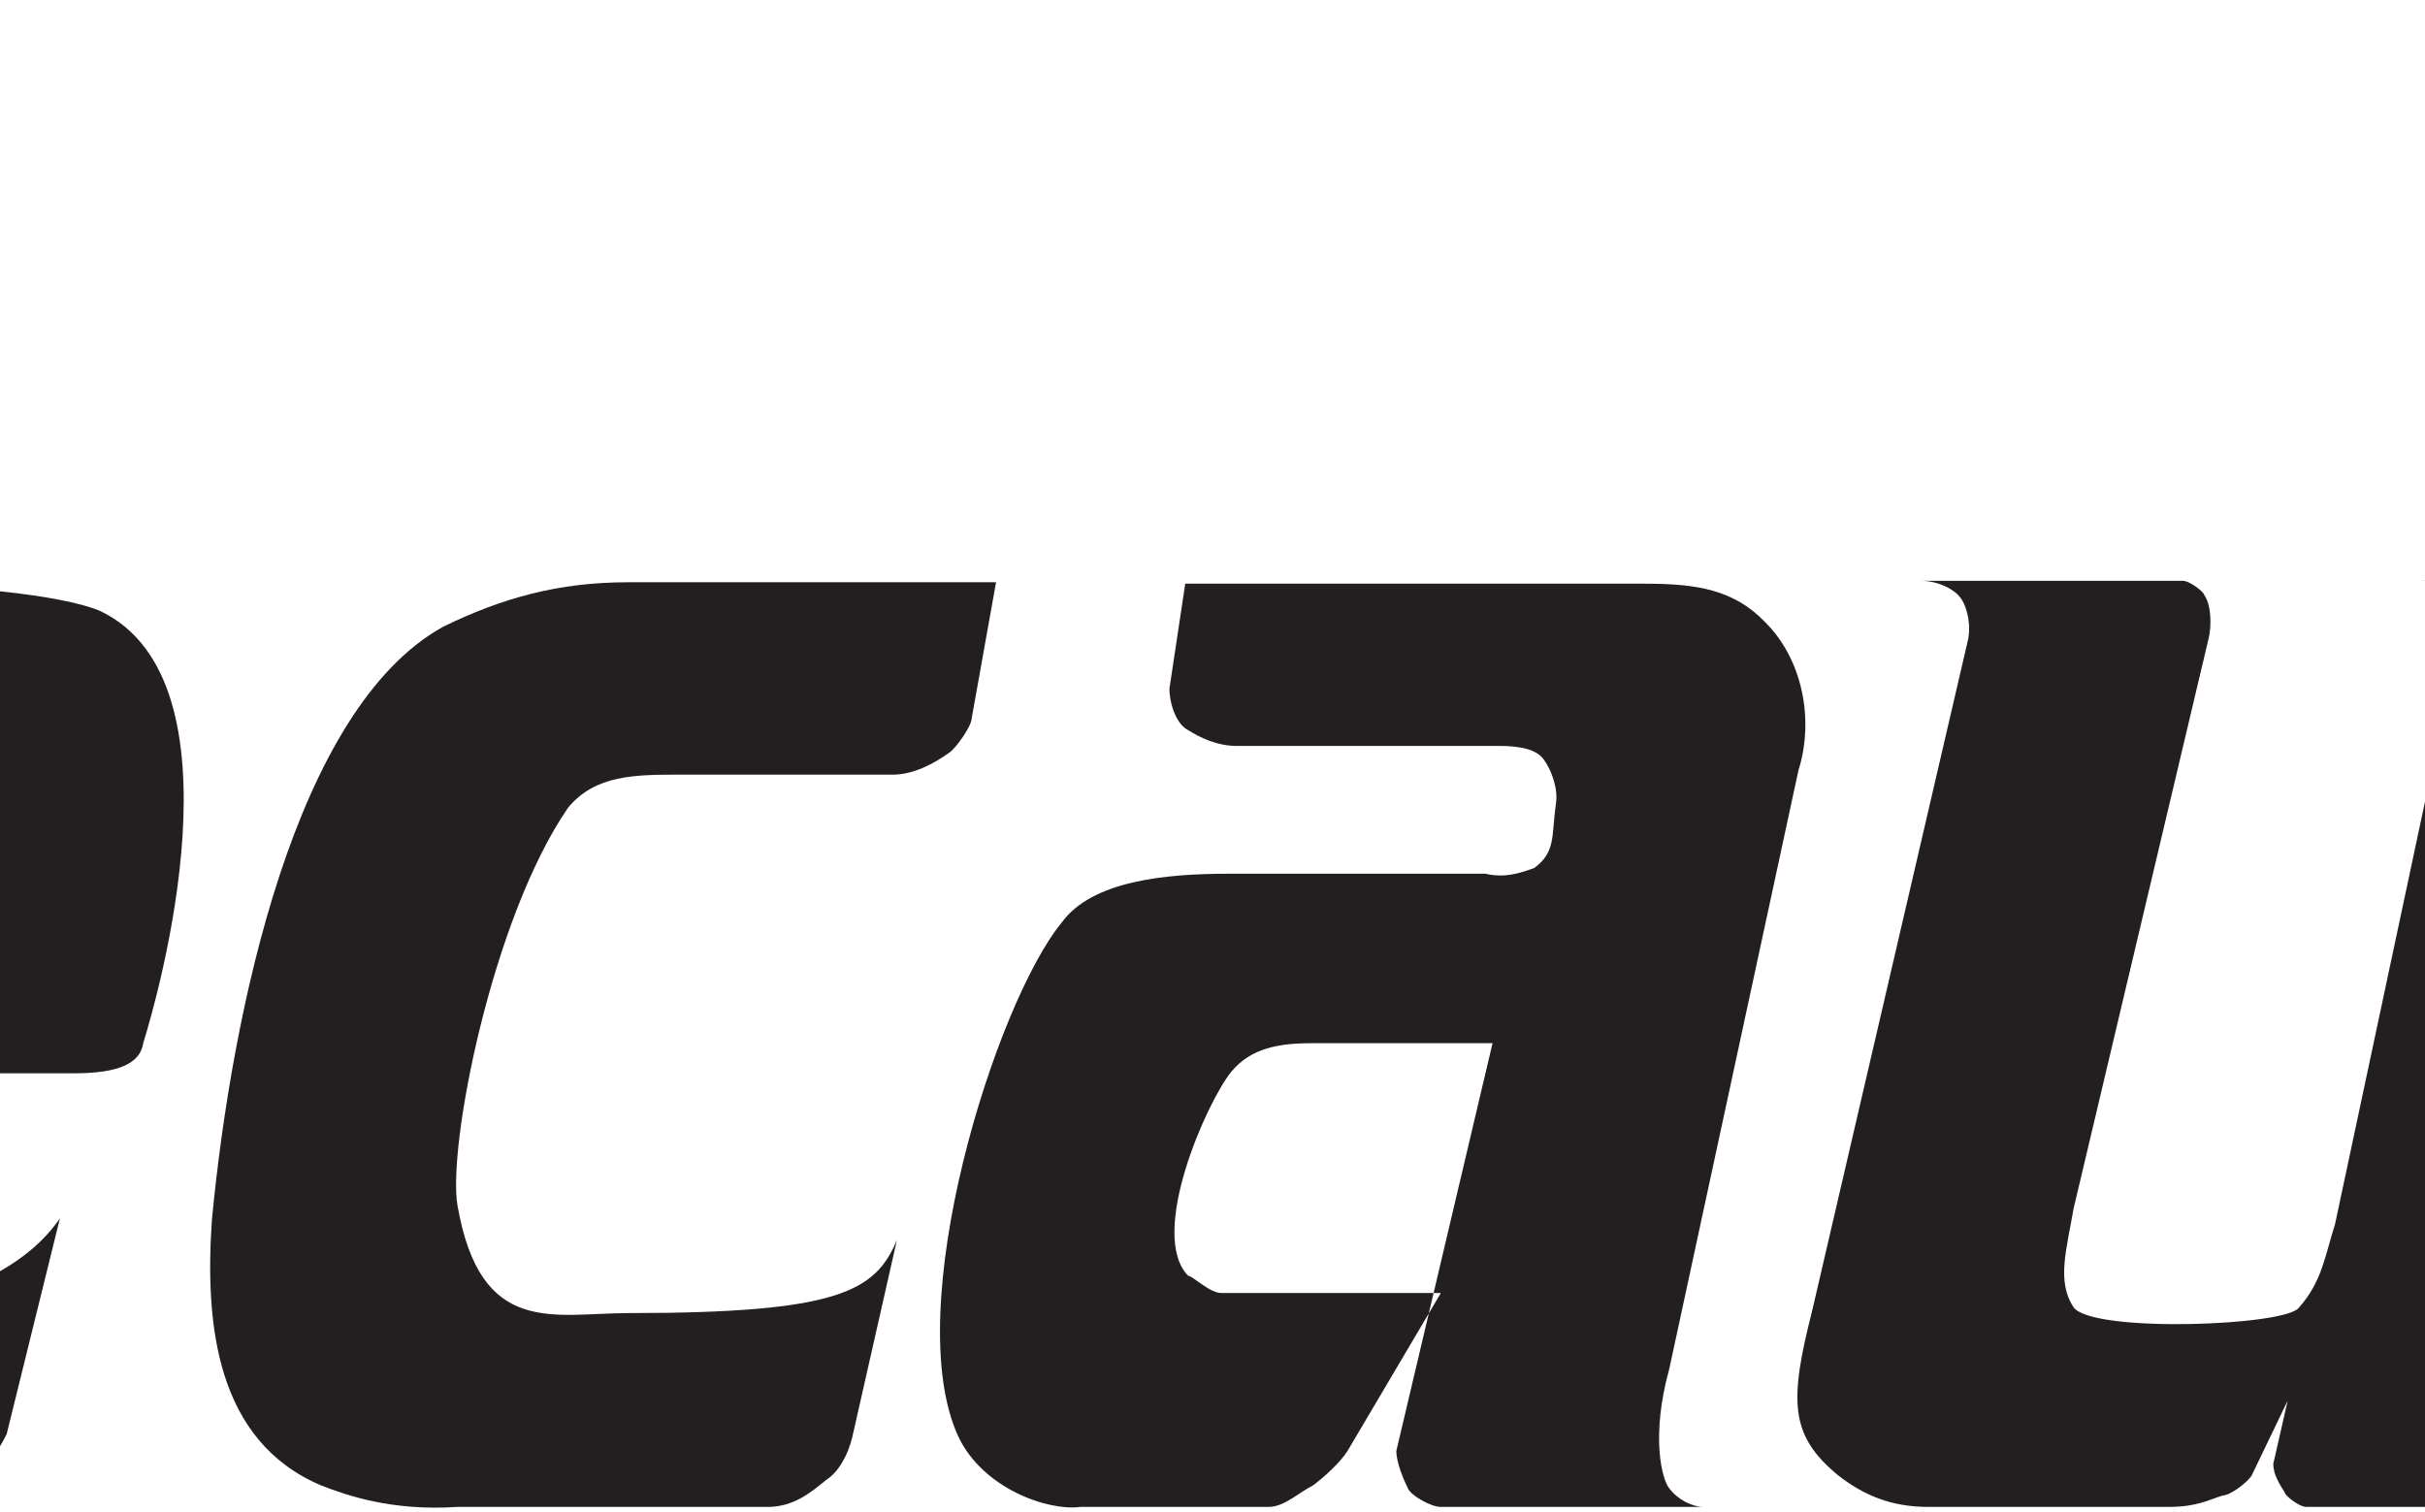
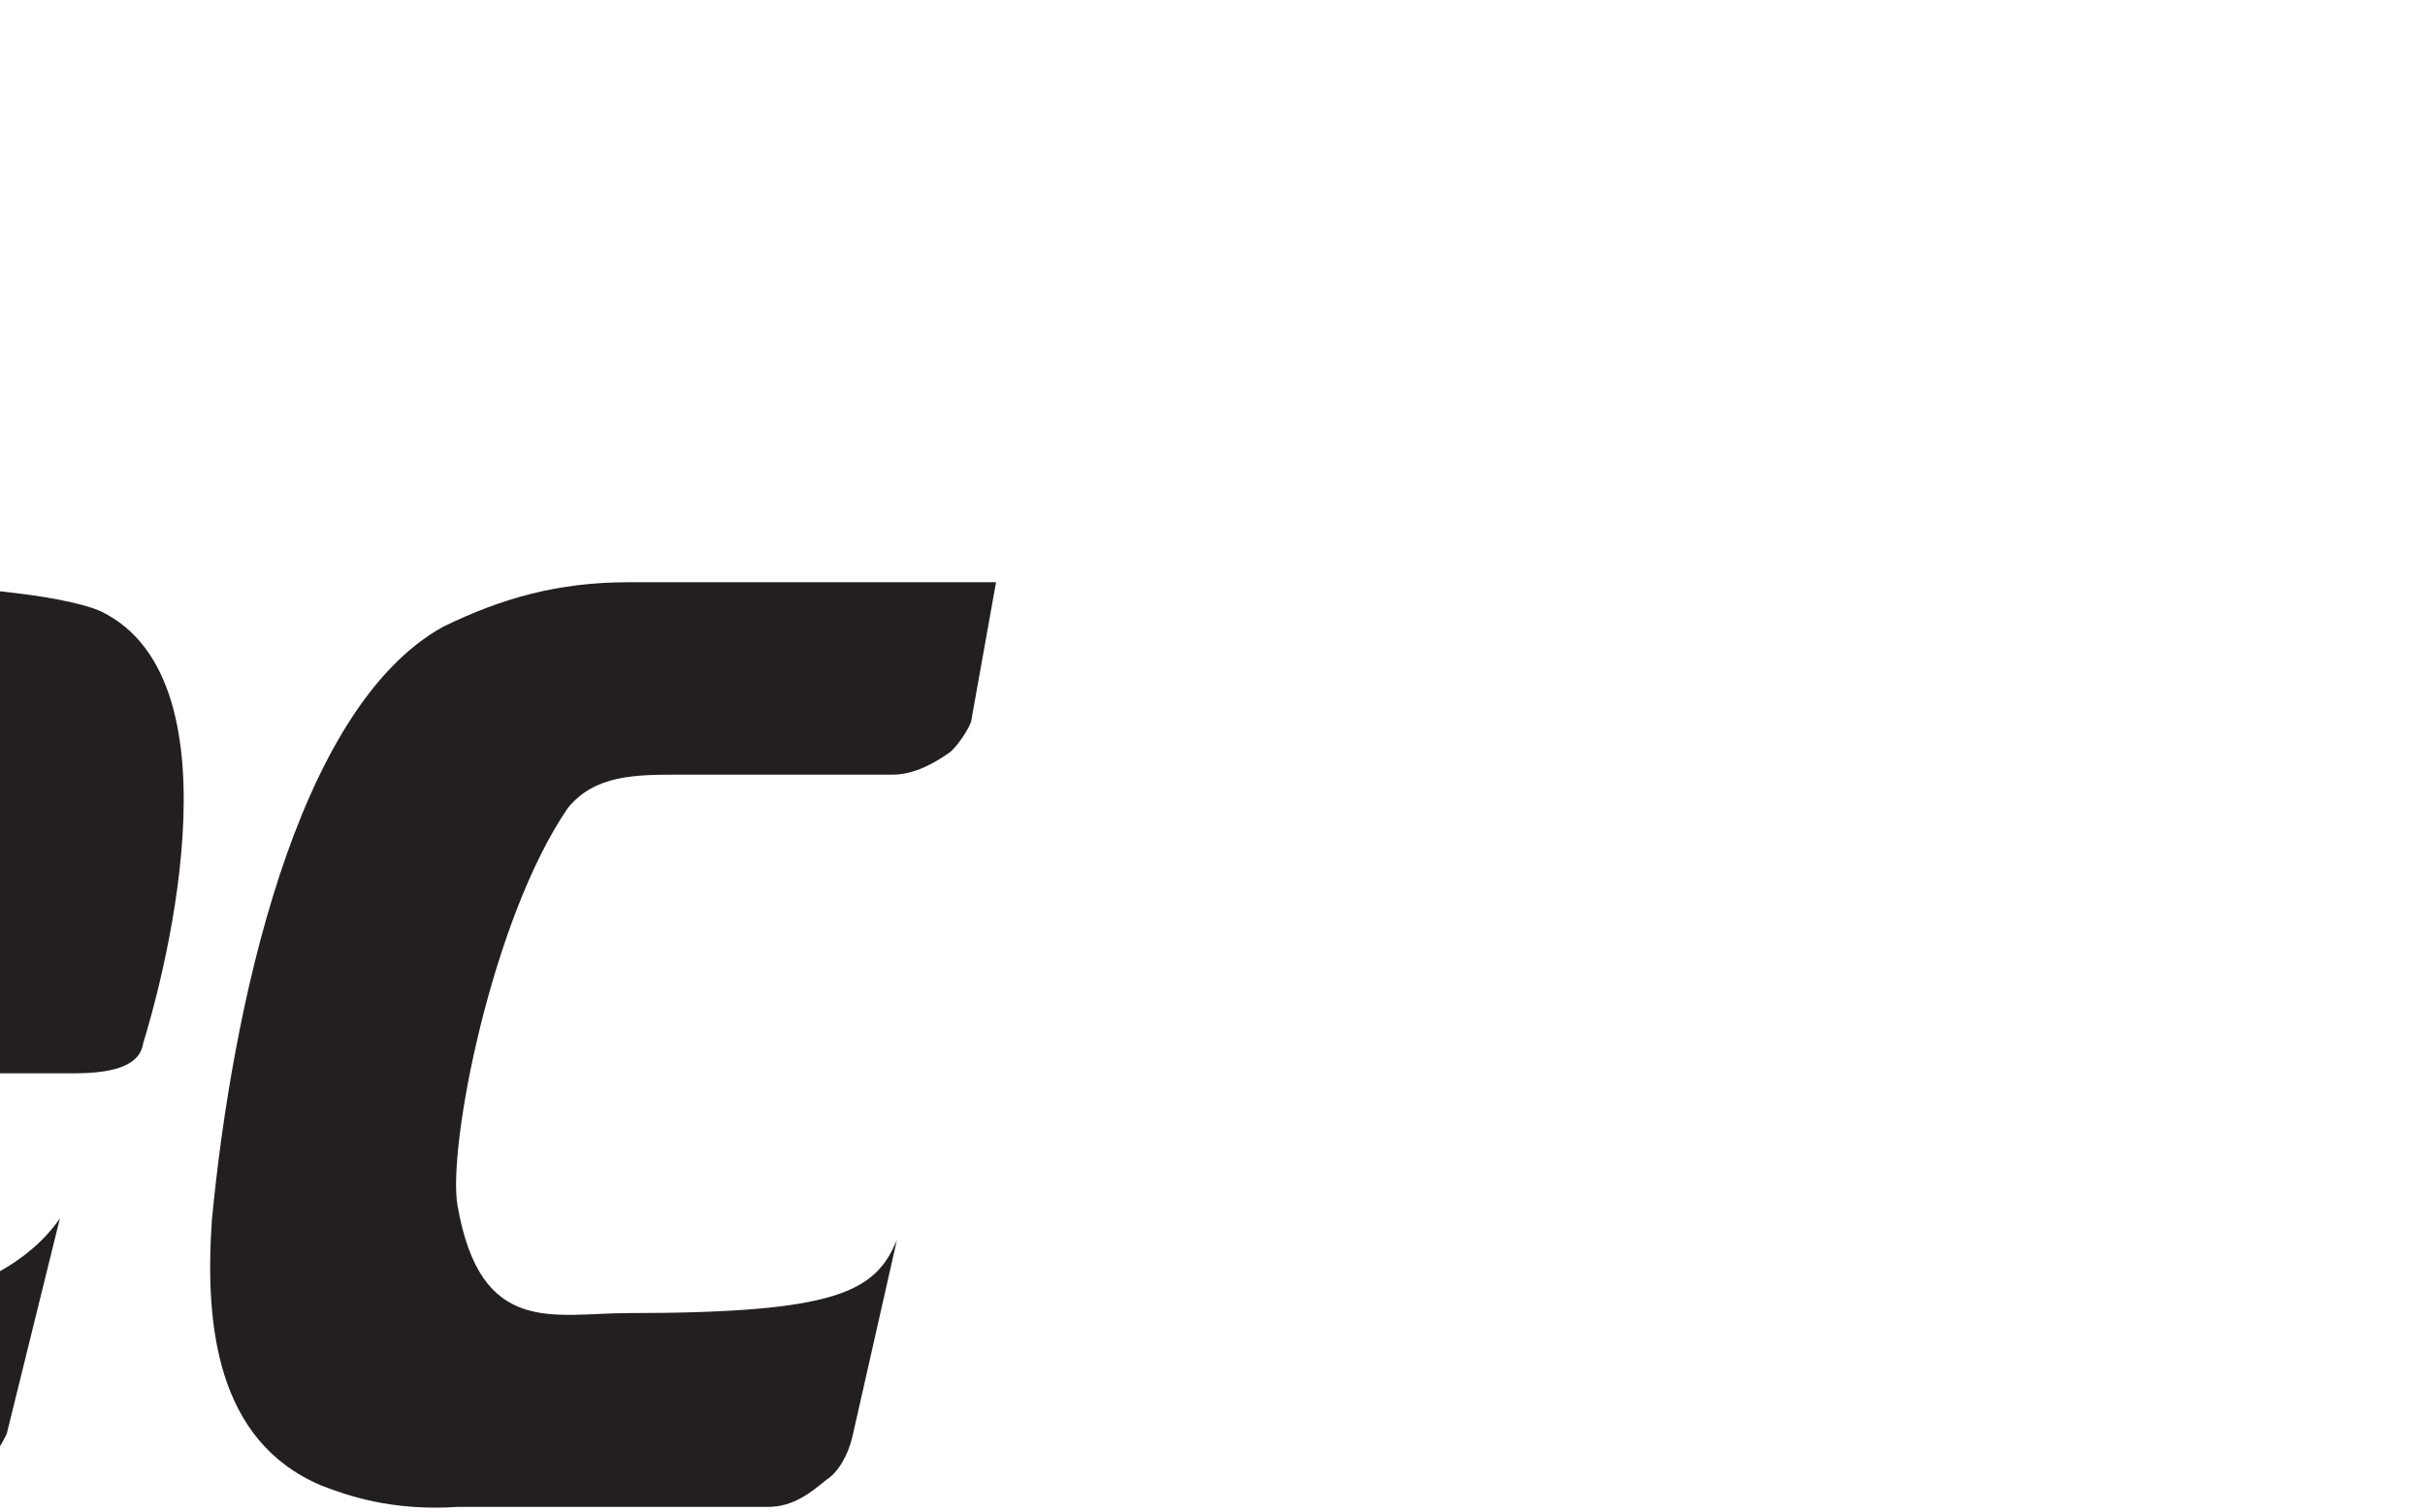
<svg xmlns="http://www.w3.org/2000/svg" width="400pt" height="249.41pt" viewBox="0 0 400 249.41" version="1.1">
  <g id="surface1">
    <path style=" stroke:none;fill-rule:evenodd;fill:rgb(13.699%,12.199%,12.5%);fill-opacity:1;" d="M -0.066 209.754 C -7.883 213.543 -12.148 213.309 -23.992 213.309 L -51 213.309 C -56.684 213.309 -64.266 212.598 -66.633 208.809 C -70.898 203.598 -67.344 188.199 -62.844 165.699 C -54.316 139.402 -52.418 123.059 -26.836 123.059 C -1.961 123.059 -1.961 137.984 -5.988 152.668 L -59.051 152.668 C -59.051 152.668 -61.422 160.25 -62.605 164.984 C -63.555 169.484 -65.449 177.066 -65.449 177.066 L 12.25 177.066 C 19.598 177.066 23.148 175.41 23.621 172.094 C 25.992 164.512 40.914 112.398 16.516 100.793 C 3.723 95.348 -52.418 94.16 -66.633 100.793 C -95.062 113.586 -121.355 217.336 -95.773 241.258 C -89.613 246.707 -78.48 247.891 -68.293 248.602 L -19.02 248.602 C -12.148 247.891 -9.777 247.418 -5.988 244.812 C -3.383 242.918 -0.777 240.551 1.117 236.523 L 9.883 200.992 C 7.277 204.781 3.723 207.625 -0.066 209.754 " />
    <path style=" stroke:none;fill-rule:nonzero;fill:rgb(13.699%,12.199%,12.5%);fill-opacity:1;" d="M 103.652 96.055 C 92.043 96.055 82.805 98.66 73.09 103.398 C 48.691 116.902 38.27 166.645 34.953 201.23 C 33.766 218.52 35.66 237.707 52.957 245.051 C 57.219 246.707 64.562 249.312 75.461 248.602 L 126.629 248.602 C 130.895 248.602 133.734 246.234 136.34 244.102 C 138.238 242.918 139.895 240.074 140.605 236.996 L 147.949 204.547 C 144.395 213.07 138.238 216.625 103.652 216.625 C 91.332 216.625 79.25 220.652 75.461 198.859 C 73.801 189.148 81.145 151.484 93.703 133.246 C 98.203 127.797 104.836 127.797 112.18 127.797 L 147.238 127.797 C 150.793 127.797 154.109 125.902 156.477 124.246 C 157.66 123.531 160.27 119.746 160.27 118.559 L 164.297 96.055 " />
-     <path style=" stroke:none;fill-rule:evenodd;fill:rgb(13.699%,12.199%,12.5%);fill-opacity:1;" d="M 192.898 113.586 C 192.898 116.191 194.082 119.508 195.977 120.453 C 197.871 121.641 200.715 123.062 204.031 123.062 L 247.383 123.062 C 250.461 123.062 253.539 123.535 254.727 125.43 C 255.91 127.086 257.094 130.168 256.621 132.773 C 255.91 137.984 256.621 140.59 253.066 143.195 C 250.461 144.141 248.094 144.855 245.012 144.141 L 202.609 144.141 C 192.184 144.141 180.105 145.324 175.129 152.195 C 164.23 165.461 148.359 215.914 158.074 236.996 C 162.102 245.523 172.762 249.312 178.211 248.602 L 209.242 248.602 C 211.848 248.602 214.219 246.234 216.586 245.051 C 218.48 243.629 221.086 241.258 222.273 239.363 L 237.668 213.309 L 201.426 213.309 C 199.527 213.309 196.688 210.465 195.977 210.465 C 189.344 203.598 199.055 181.805 203.082 176.832 C 206.398 172.801 211.137 172.094 216.586 172.094 L 246.195 172.094 L 230.324 239.363 C 230.324 241.258 231.512 244.102 232.223 245.523 C 232.695 246.707 236.012 248.602 237.668 248.602 L 281.02 248.602 C 279.125 248.602 276.758 247.418 275.336 245.523 C 274.148 244.102 272.254 236.996 275.336 225.863 L 296.652 127.086 C 299.262 118.797 297.367 108.848 291.207 102.688 C 285.996 97.242 279.836 96.293 271.309 96.293 L 195.504 96.293 " />
-     <path style=" stroke:none;fill-rule:evenodd;fill:rgb(13.699%,12.199%,12.5%);fill-opacity:1;" d="M 323.57 98.898 C 324.516 100.32 325.227 103.398 324.516 106.004 L 298.934 216.152 C 295.141 231.074 295.141 236.758 303.195 243.391 C 307.461 246.707 311.965 248.602 318.121 248.602 L 357.684 248.602 C 362.422 248.602 364.316 247.418 366.684 246.707 C 367.867 246.707 370.715 244.574 371.422 243.391 L 377.344 231.074 L 374.977 241.496 C 374.977 243.391 376.16 245.051 376.871 246.234 C 376.871 246.707 379.238 248.602 380.426 248.602 L 423.539 248.602 C 420.457 248.602 418.09 246.707 416.902 244.574 C 415.723 242.68 415.723 240.312 415.723 237.945 L 445.332 105.297 C 445.332 102.926 444.621 100.32 444.148 98.898 C 444.148 98.188 441.543 95.82 441.066 95.82 L 398.426 95.82 C 401.27 95.82 403.641 95.82 404.824 97.715 C 405.535 98.898 406.246 101.031 406.246 102.926 L 385.164 201.941 C 383.504 207.148 383.031 211.414 379.238 215.68 C 377.344 218.758 345.129 219.941 342.047 215.68 C 339.203 211.414 340.863 206.203 342.047 199.332 L 364.316 105.297 C 364.789 103.398 364.789 99.848 363.602 98.188 C 363.602 97.715 361.234 95.82 360.051 95.82 L 316.938 95.82 C 319.305 95.82 322.387 97.004 323.57 98.898 " />
  </g>
</svg>